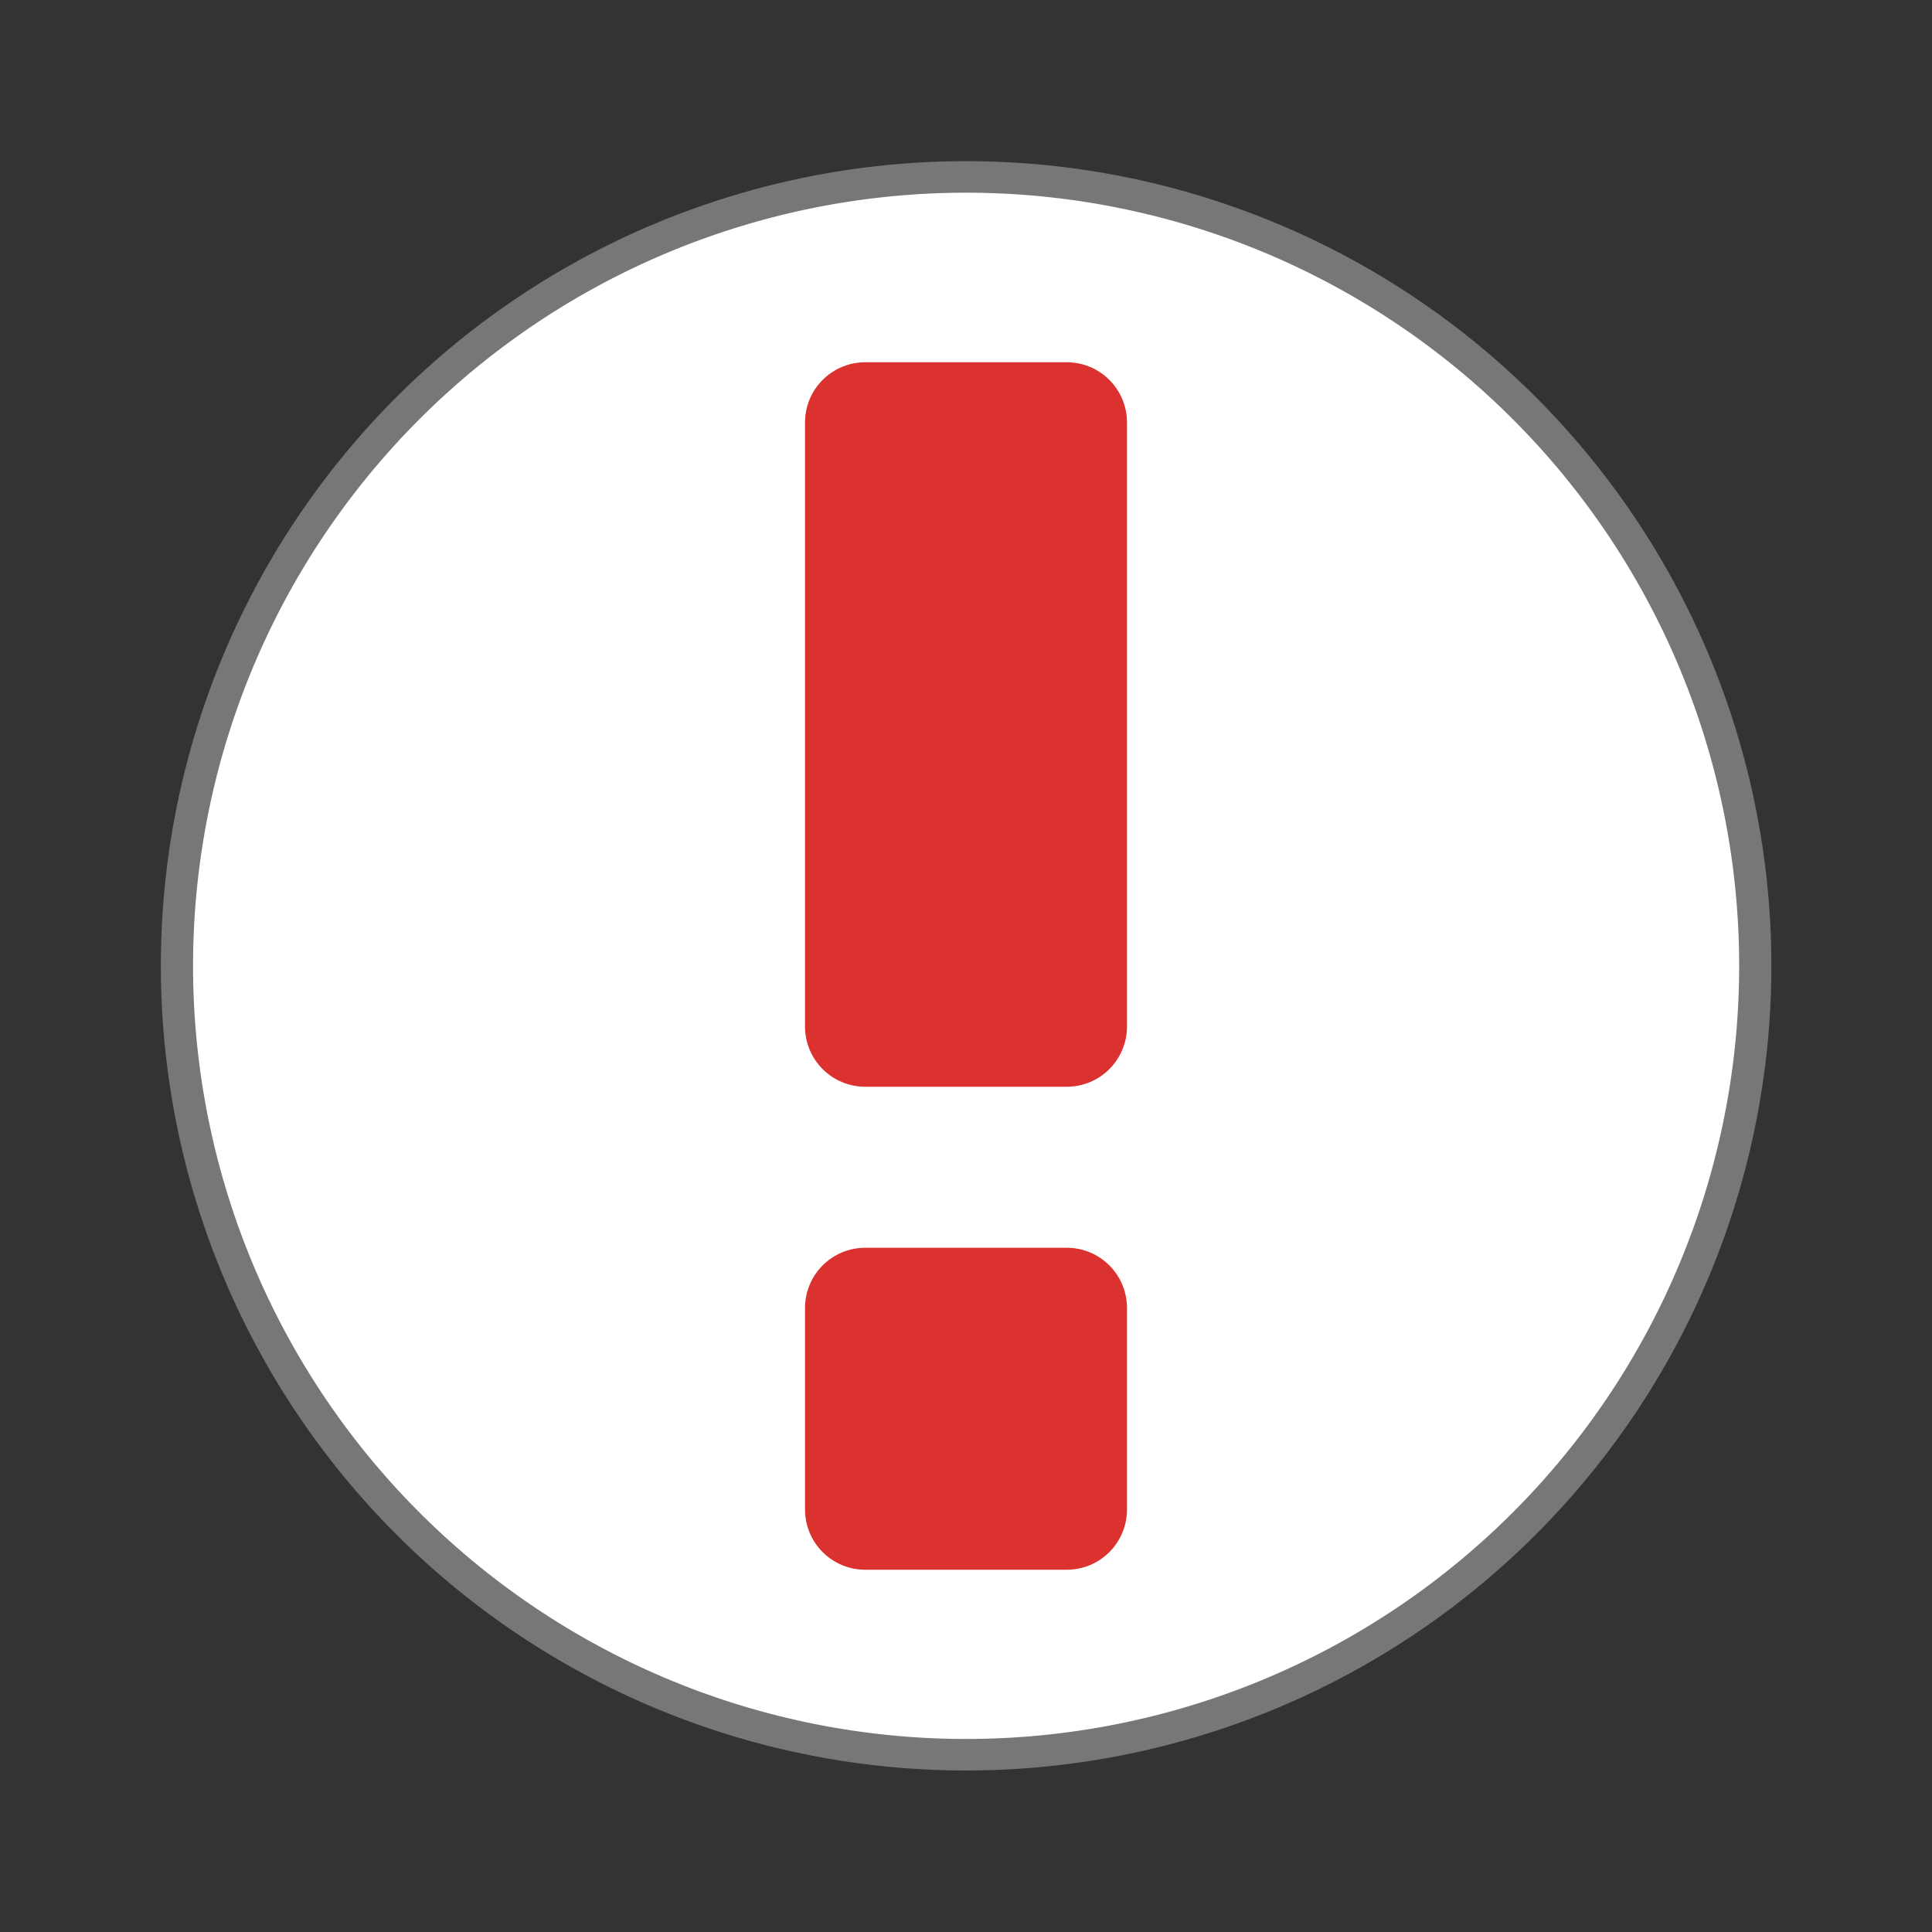
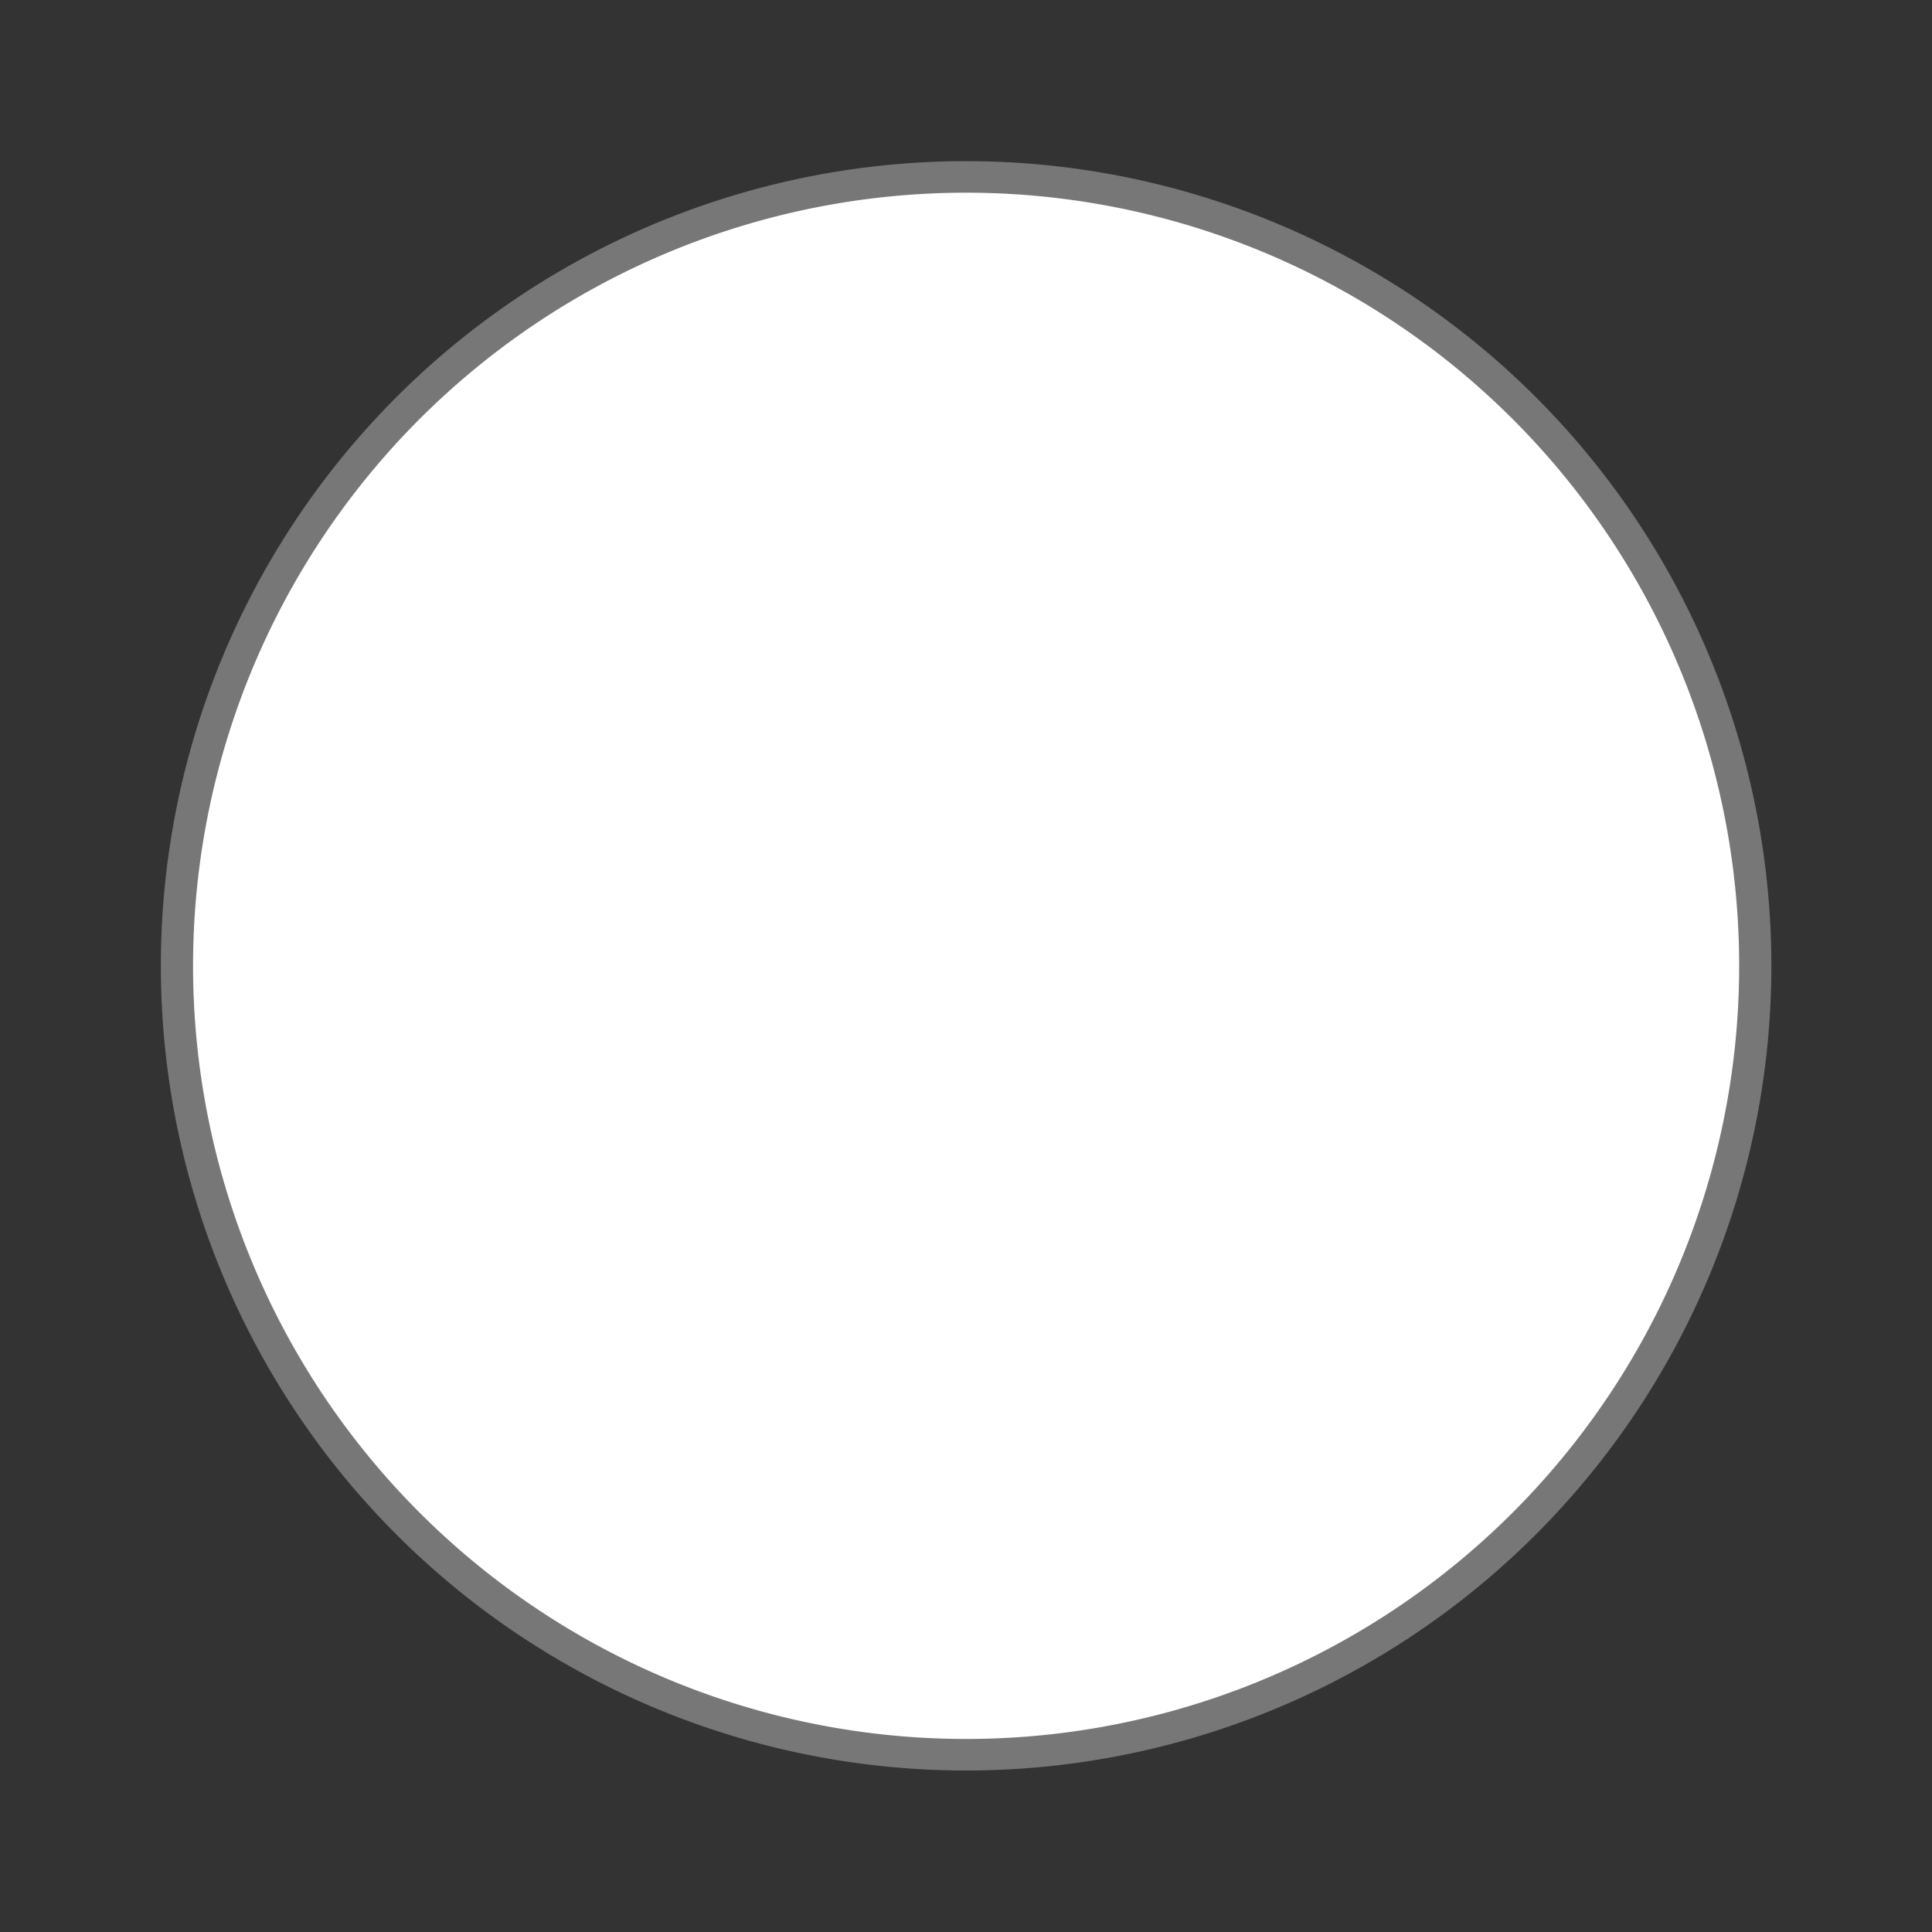
<svg xmlns="http://www.w3.org/2000/svg" viewBox="0 0 48 48">
  <rect x="0" y="0" width="48" height="48" fill="#333333" stroke="none" />
  <g style="stroke:#777">
    <path d="m 25.932 35.19 a 12.254 12.508 0 1 1 -24.508 0 12.254 12.508 0 1 1 24.508 0 z" transform="matrix(1.6 0 0 1.567 2.118 -31.147)" style="fill:#fff;stroke-width:0.5" />
  </g>
-   <path d="M 21.5,9 C 20.669,9 20,9.669 20,10.5 l 0,15 c 0,0.831 0.669,1.5 1.5,1.5 l 5,0 c 0.831,0 1.5,-0.669 1.5,-1.5 l 0,-15 C 28,9.669 27.331,9 26.5,9 l -5,0 z m 0,22 C 20.669,31 20,31.669 20,32.5 l 0,5 c 0,0.831 0.669,1.5 1.5,1.5 l 5,0 c 0.831,0 1.5,-0.669 1.5,-1.5 l 0,-5 C 28,31.669 27.331,31 26.5,31 l -5,0 z" style="fill:#dc322f;opacity:1;fill-opacity:1;stroke:none" />
</svg>